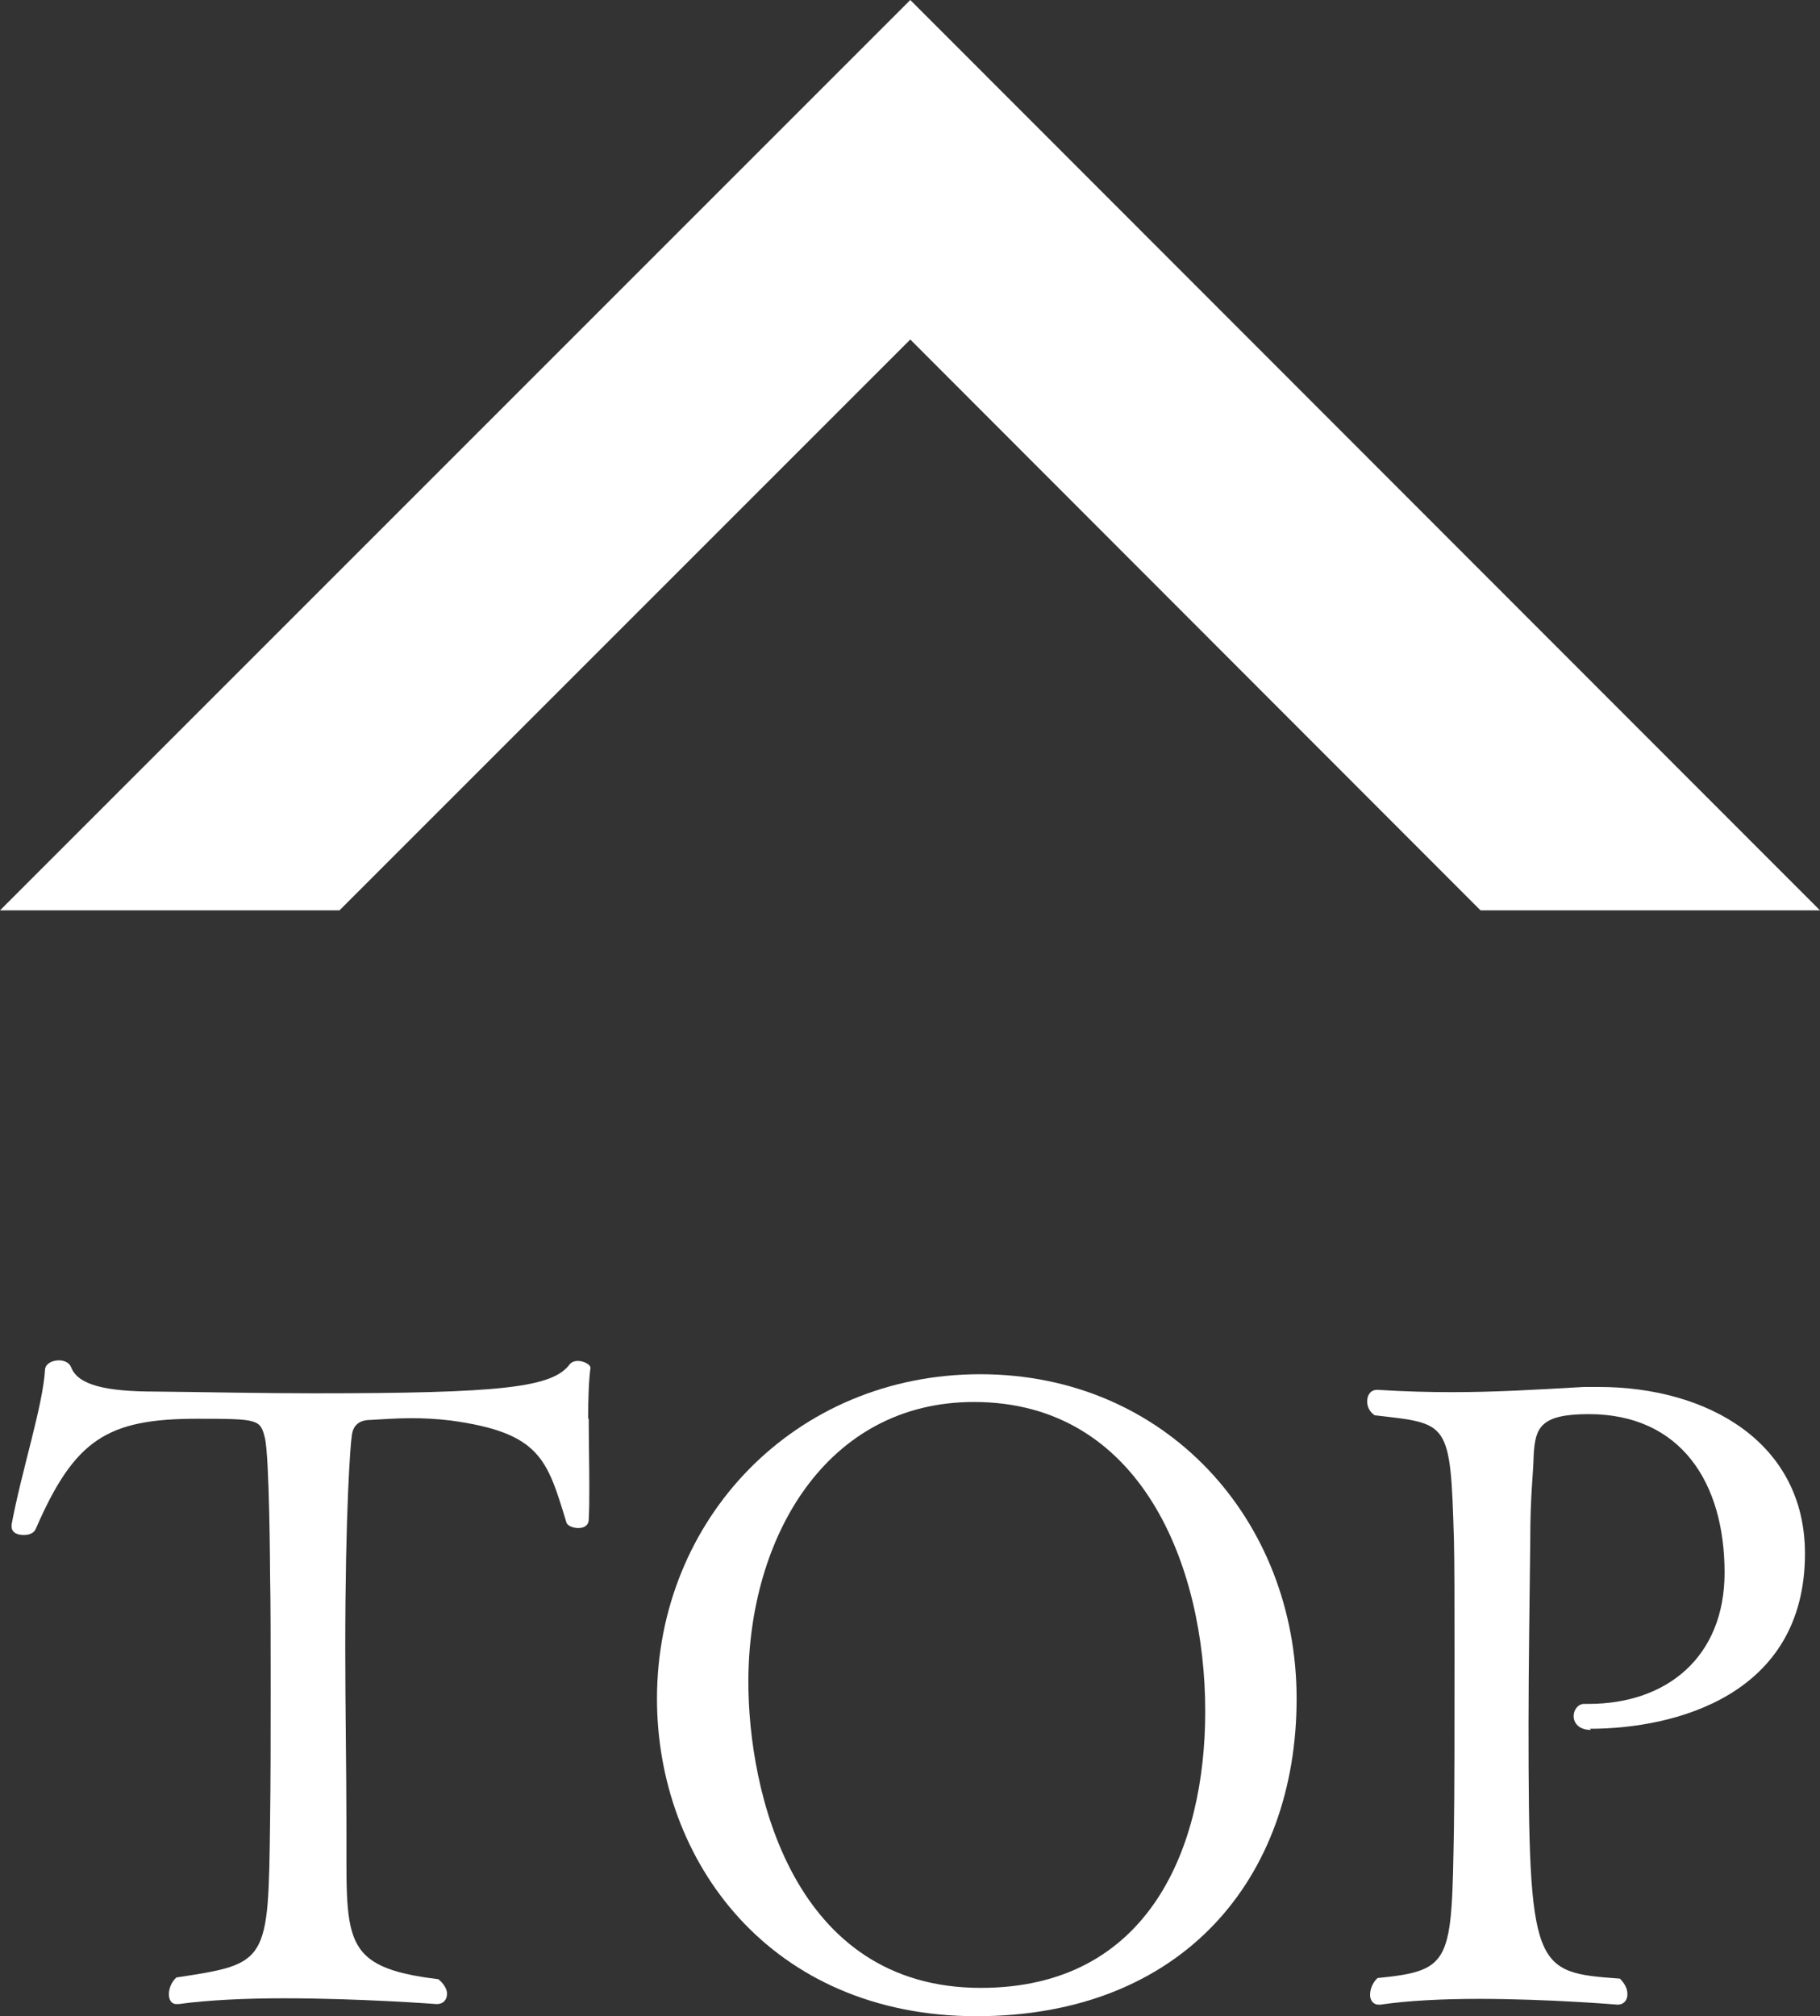
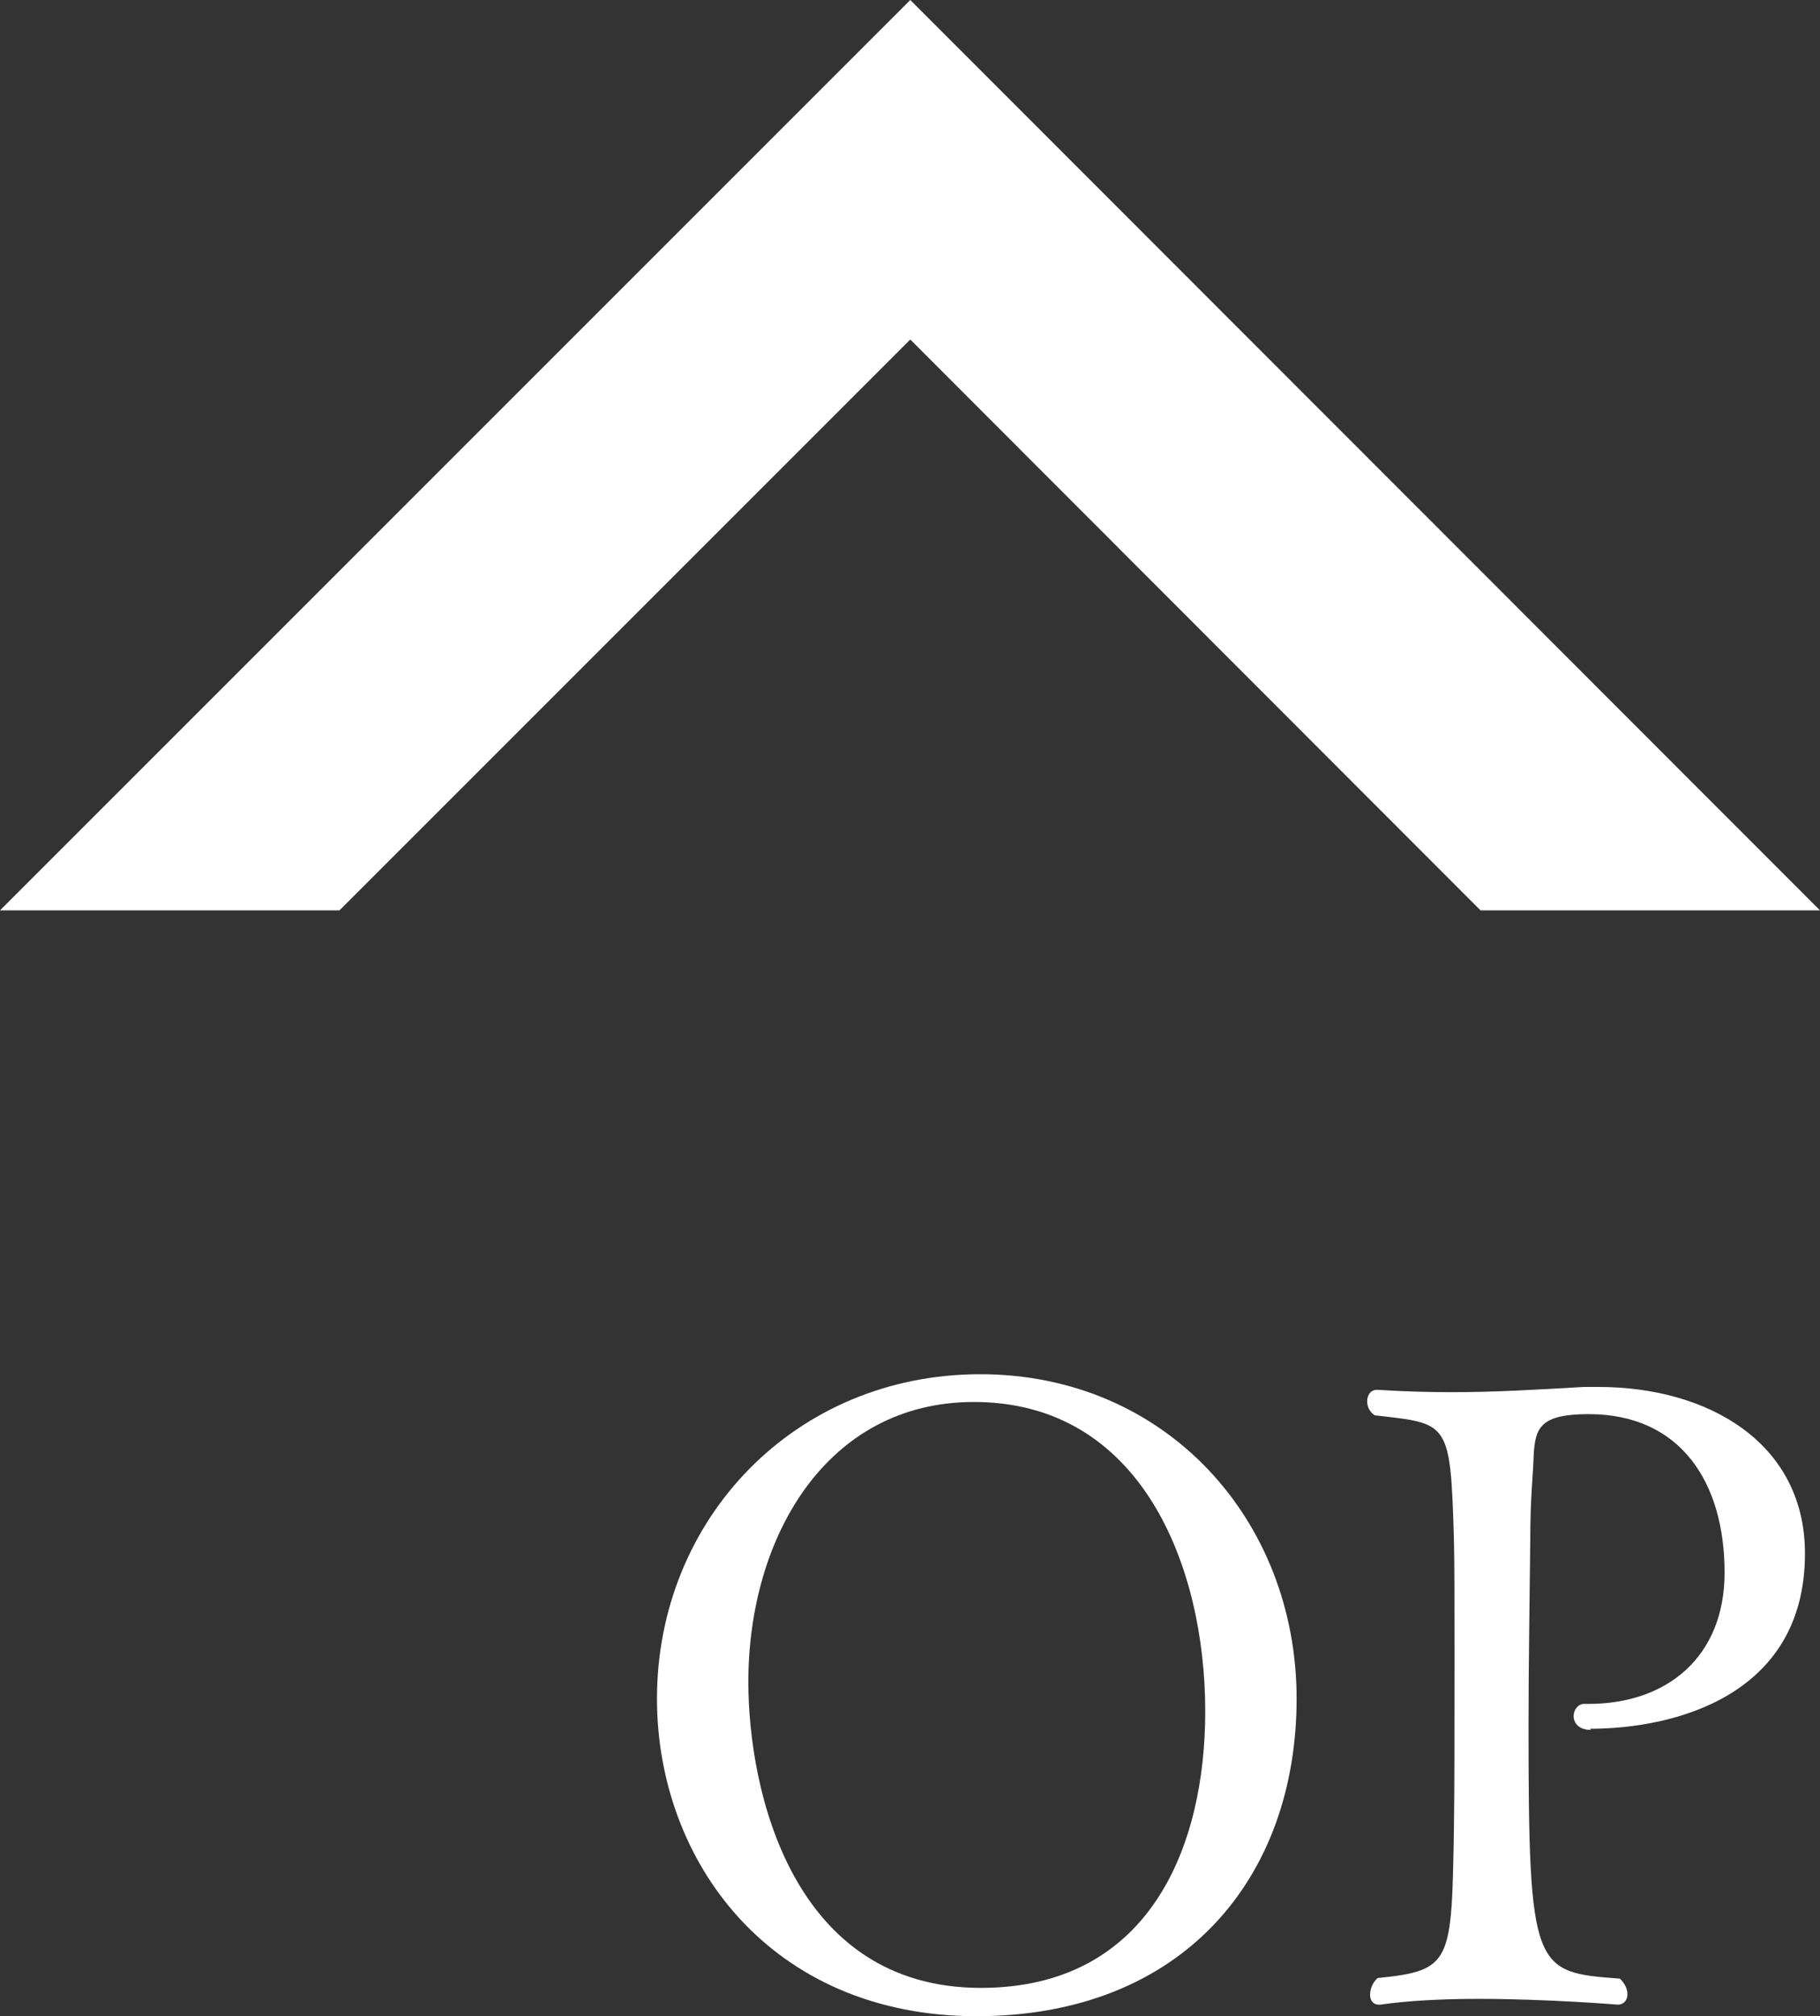
<svg xmlns="http://www.w3.org/2000/svg" id="_レイヤー_2" data-name="レイヤー 2" viewBox="0 0 31.47 34.86">
  <rect x="0" y="0" width="31.47" height="34.86" fill="#333333" stroke="none" />
  <defs>
    <style>
      .cls-1 {
        fill: #fff;
      }
    </style>
  </defs>
  <g id="SVG保存_詳細はこちら_" data-name="SVG保存（詳細はこちら）">
    <g>
      <g>
-         <path class="cls-1" d="M10.18,24.54c0,.38.01.78.01,1.15,0,.21,0,.41-.01.58,0,.11-.09.15-.18.15s-.2-.04-.21-.11c-.33-1.08-.45-1.54-2-1.75-.25-.03-.48-.04-.67-.04-.27,0-.51.02-.71.03-.27,0-.32.17-.33.3-.02.11-.11,1.29-.11,3.65,0,.97.02,2.19.02,3.01.01,2.02-.14,2.5,1.59,2.71.1.08.15.18.15.25,0,.1-.06.18-.18.18,0,0-1.32-.1-2.64-.1-.66,0-1.32.03-1.82.1h-.04c-.09,0-.13-.08-.13-.17s.04-.21.13-.29c1.59-.24,1.59-.25,1.62-2.71.01-.69.01-1.51.01-2.28s0-1.49-.01-1.96c0-.06-.01-2.05-.09-2.38-.08-.32-.11-.33-1.17-.33-1.56,0-2.12.36-2.79,1.9-.03.08-.12.11-.21.11-.11,0-.21-.04-.21-.15v-.03c.18-.96.54-2.04.58-2.69.01-.09.12-.15.24-.15.09,0,.18.04.21.12.12.31.6.42,1.47.42.93.01,1.84.03,2.73.03,3.25,0,4.12-.1,4.42-.5.03-.04.09-.06.14-.06.1,0,.22.06.22.12h0c-.03.22-.04.54-.04.87Z" />
        <path class="cls-1" d="M16.89,34.86c-3.57,0-5.53-2.68-5.53-5.49,0-3.1,2.38-5.61,5.59-5.61s5.47,2.52,5.47,5.61-1.96,5.49-5.54,5.49ZM16.84,24.24c-2.55,0-3.9,2.34-3.9,4.84,0,1.88.76,5.29,4.02,5.29,2.91,0,3.88-2.43,3.88-4.78,0-2.52-1.11-5.35-4-5.35Z" />
        <path class="cls-1" d="M27.51,29.91c-.21,0-.3-.12-.3-.24,0-.11.08-.21.18-.21h.08c1.35,0,2.35-.81,2.35-2.27,0-1.56-.76-2.74-2.35-2.74-.84,0-.92.24-.95.69-.01.39-.06.71-.06,1.49-.01,1.03-.03,2.16-.03,3.19,0,4.26.09,4.28,1.58,4.39.09.09.13.18.13.27,0,.1-.06.18-.17.18,0,0-1.2-.1-2.4-.1-.62,0-1.23.03-1.7.1h-.03c-.1,0-.15-.08-.15-.17s.04-.21.13-.29c1.29-.13,1.28-.27,1.32-2.59.01-.58.01-1.86.01-3.01,0-.84,0-1.6-.01-1.98-.06-2.07-.09-2-1.37-2.15-.09-.06-.13-.15-.13-.24,0-.11.06-.2.17-.2h.01c.48.03.9.04,1.28.04.76,0,1.41-.04,2.29-.09h.25c1.9,0,3.57.97,3.57,2.88,0,2.46-2.26,3.03-3.72,3.03Z" />
      </g>
      <polygon class="cls-1" points="15.74 5.87 25.6 15.74 31.47 15.74 15.74 0 0 15.74 5.87 15.74 15.74 5.87" />
    </g>
  </g>
</svg>